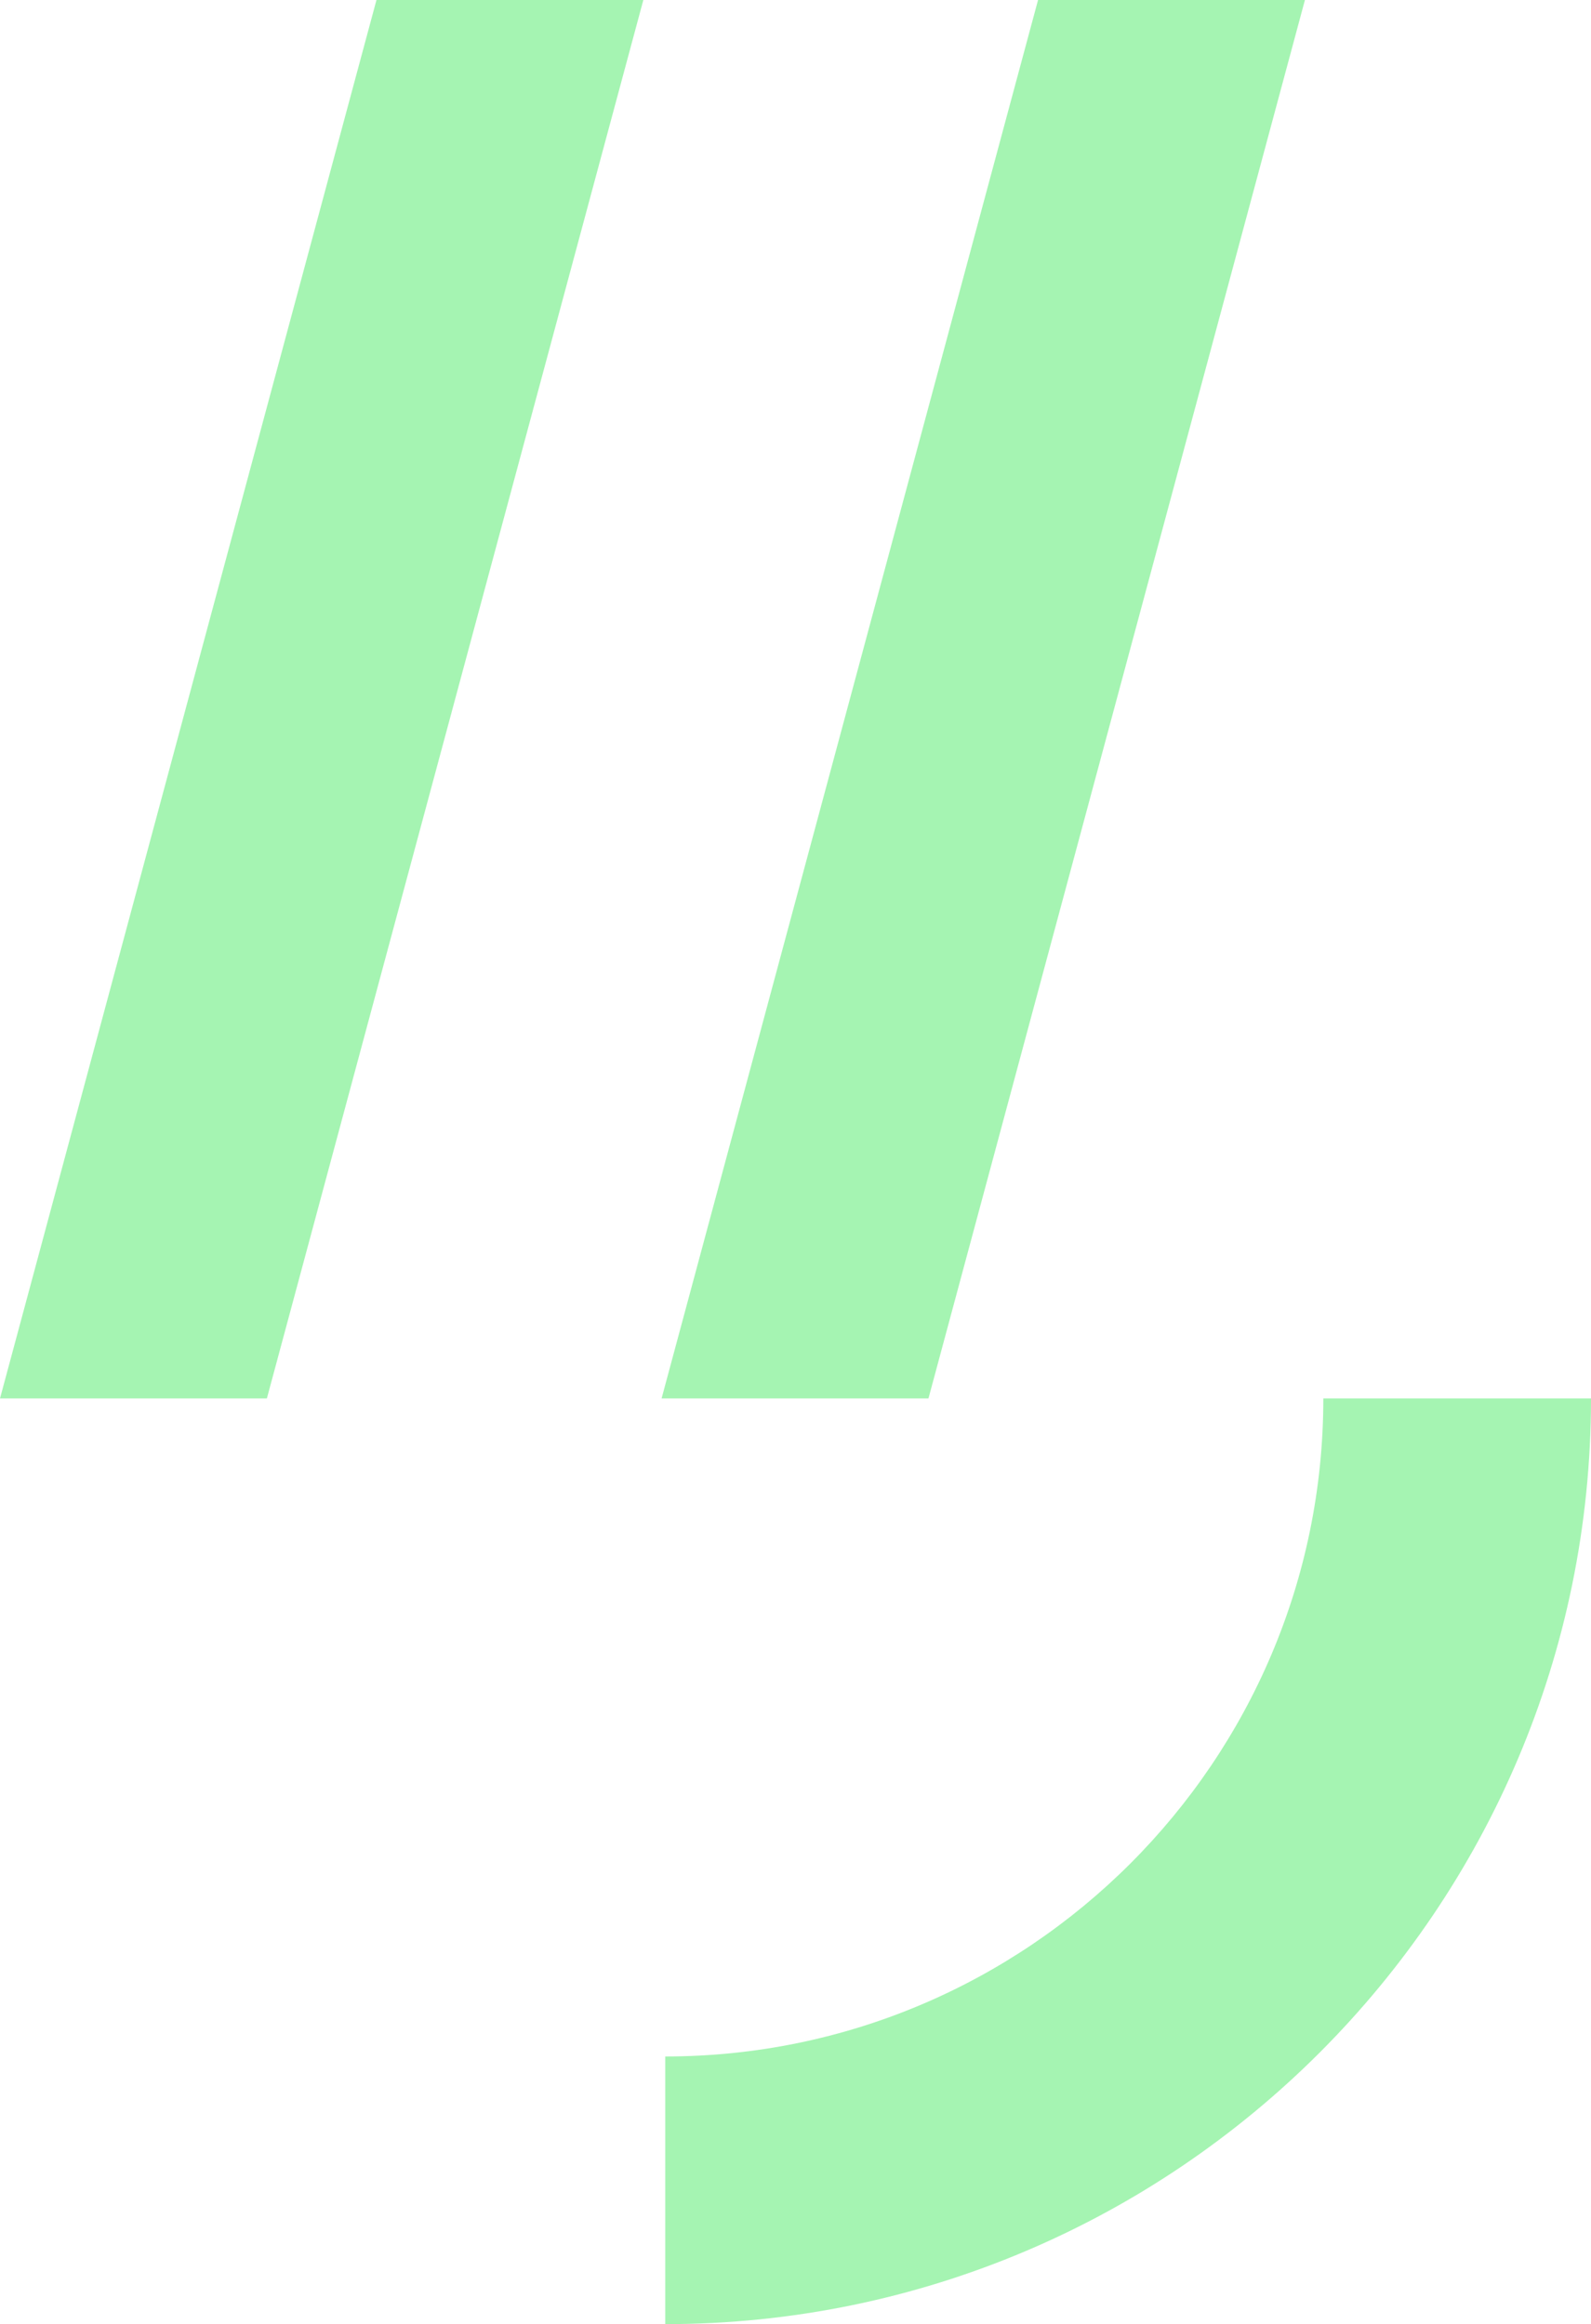
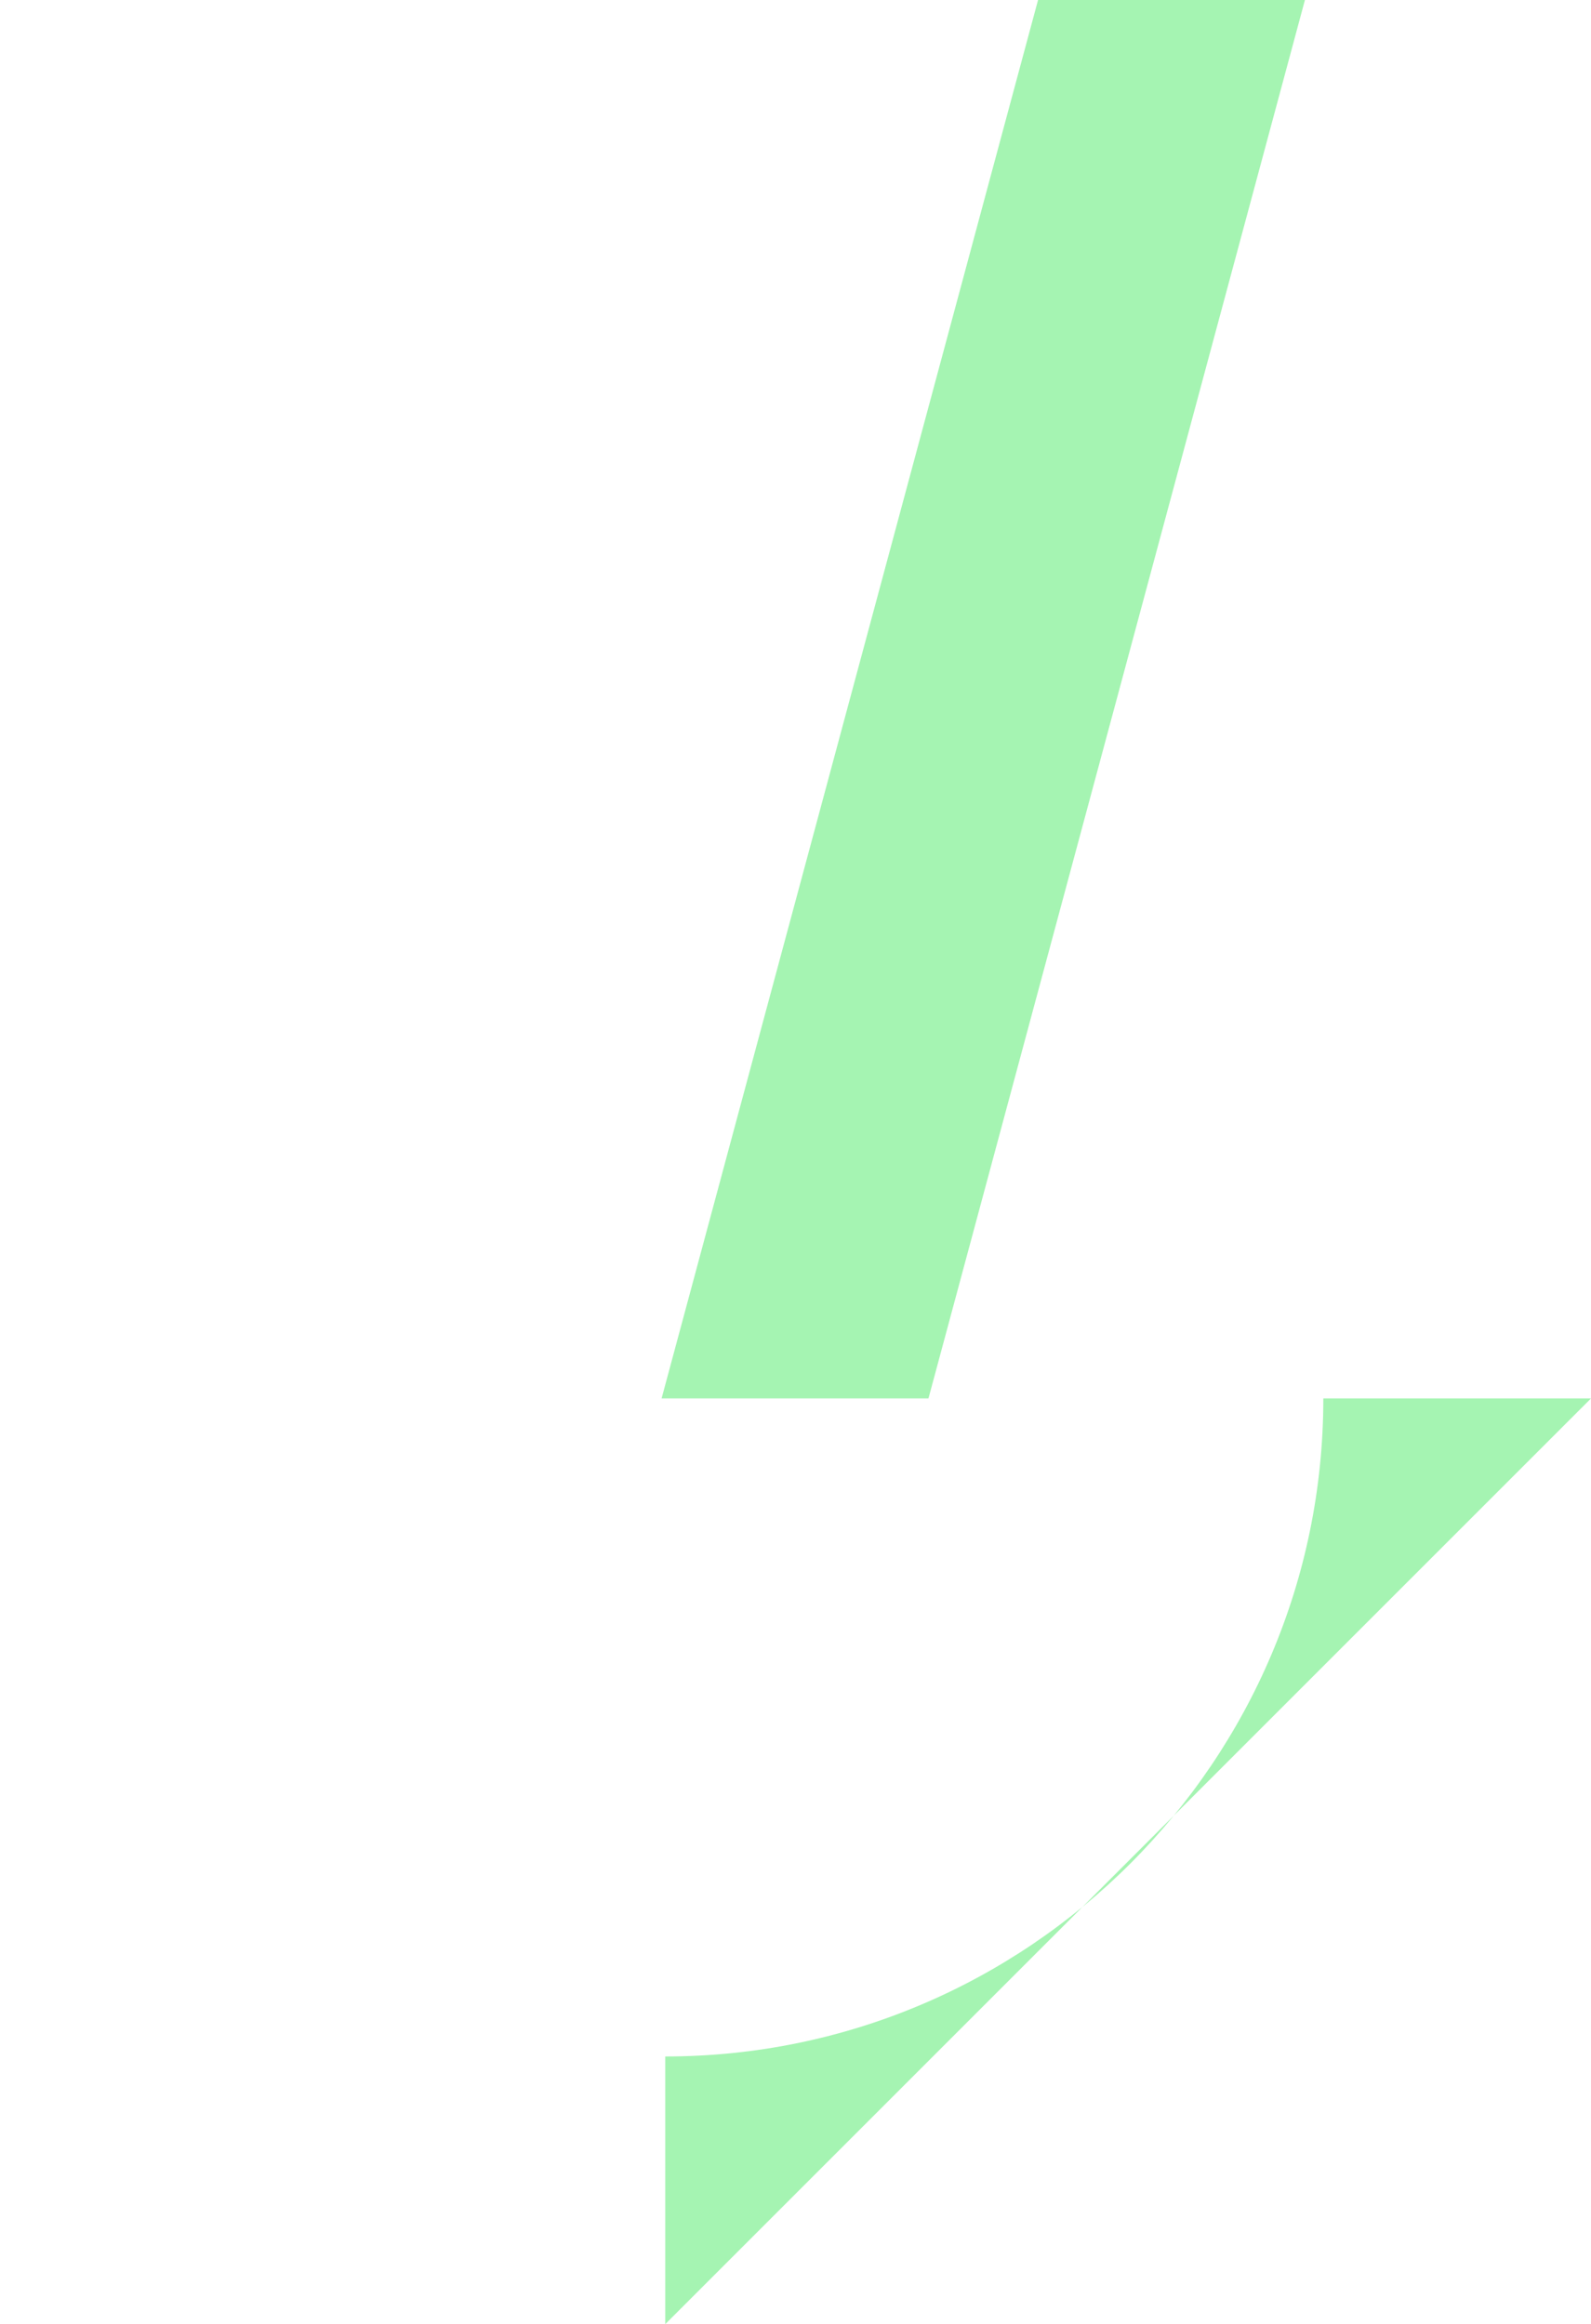
<svg xmlns="http://www.w3.org/2000/svg" id="Ebene_2" viewBox="0 0 99.44 145.27">
  <defs>
    <style>.cls-1{fill:#a5f4b2;stroke-width:0px;}</style>
  </defs>
  <g id="Ebene_1-2">
-     <path class="cls-1" d="M40.21,0l-23.53,87.41H0L23.53,0h16.68Z" />
    <path class="cls-1" d="M81.56,0l-23.53,87.41h-16.68L64.88,0h16.68Z" />
-     <path class="cls-1" d="M41.58,145.27v-16.73c22.68,0,41.13-18.45,41.13-41.13h16.73c0,31.91-25.96,57.86-57.86,57.86Z" />
+     <path class="cls-1" d="M41.58,145.27v-16.73c22.68,0,41.13-18.45,41.13-41.13h16.73Z" />
  </g>
</svg>